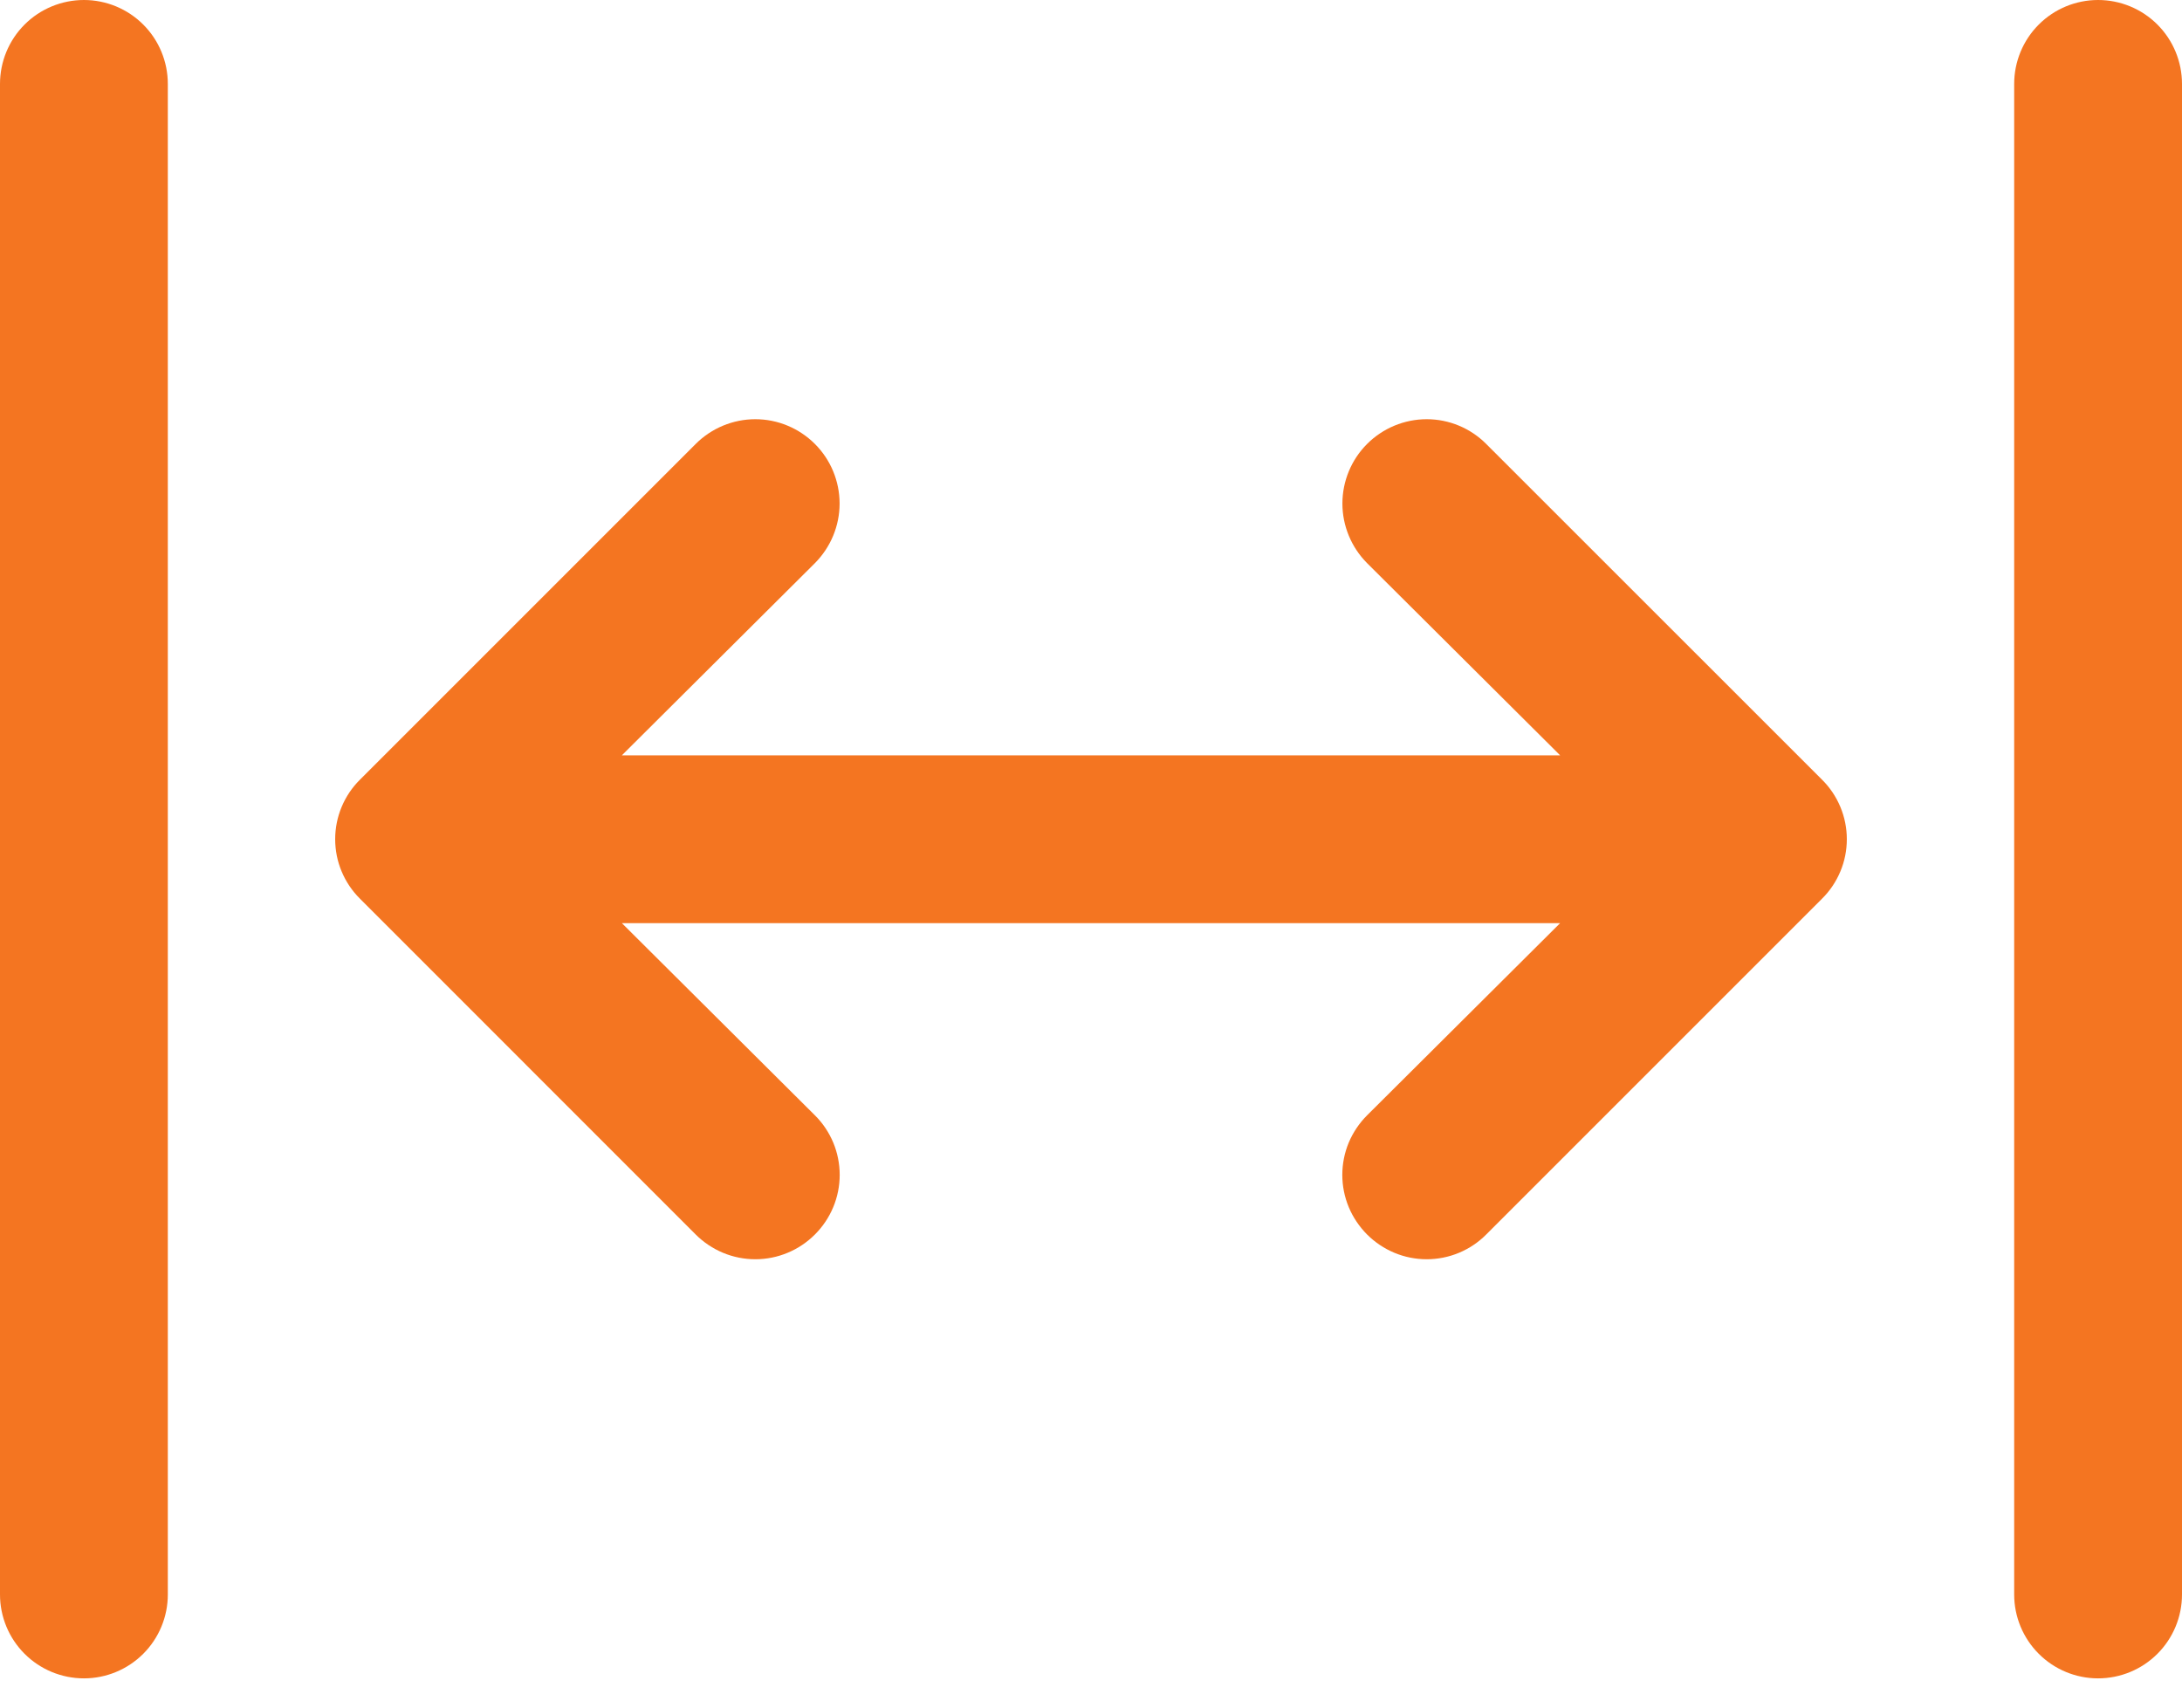
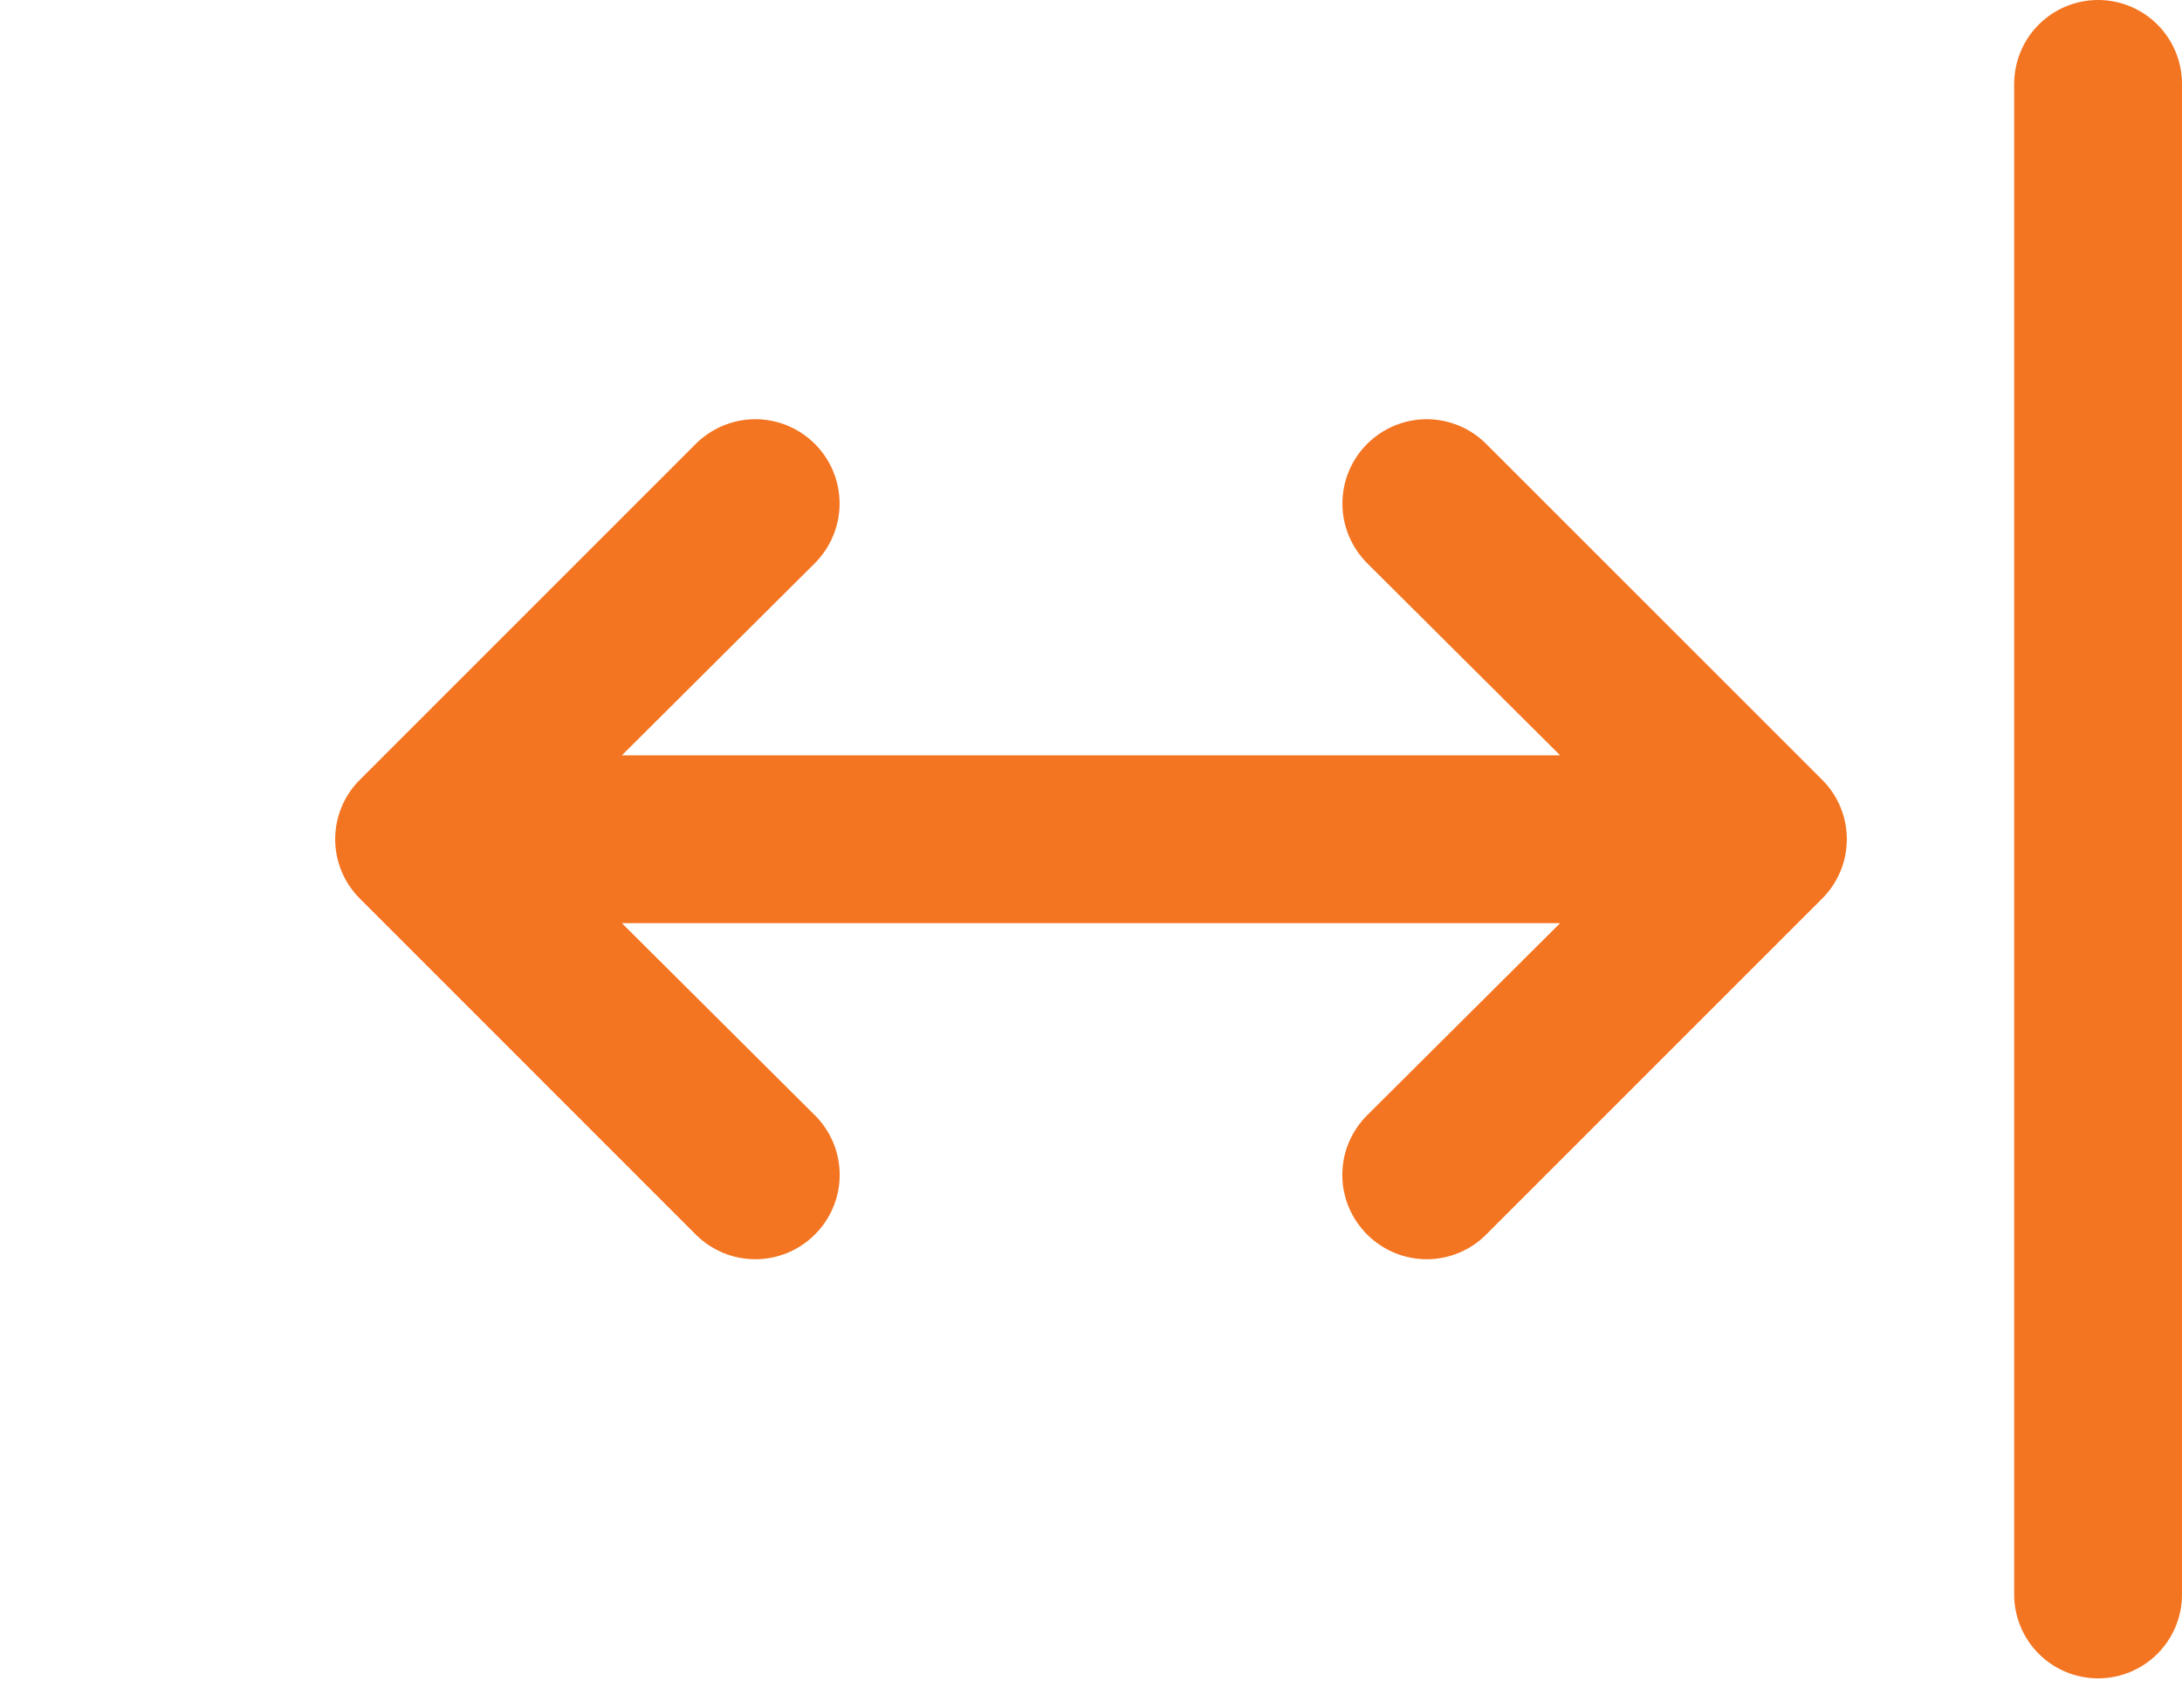
<svg xmlns="http://www.w3.org/2000/svg" width="23" height="18" viewBox="0 0 23 18" fill="none">
  <path d="M15.666 4.68C15.5 4.513 15.274 4.419 15.039 4.419C14.803 4.419 14.577 4.513 14.41 4.68C14.244 4.846 14.15 5.072 14.15 5.308C14.15 5.543 14.244 5.769 14.41 5.936L16.445 7.962H6.555L8.59 5.936C8.756 5.769 8.85 5.543 8.85 5.308C8.85 5.072 8.756 4.846 8.59 4.68C8.423 4.513 8.197 4.419 7.962 4.419C7.726 4.419 7.5 4.513 7.333 4.68L3.795 8.218C3.712 8.3 3.646 8.398 3.601 8.506C3.556 8.614 3.533 8.729 3.533 8.846C3.533 8.963 3.556 9.079 3.601 9.186C3.646 9.294 3.712 9.392 3.795 9.474L7.333 13.013C7.416 13.096 7.514 13.161 7.621 13.206C7.729 13.251 7.845 13.274 7.962 13.274C8.078 13.274 8.194 13.251 8.302 13.206C8.41 13.161 8.507 13.096 8.59 13.013C8.673 12.93 8.738 12.833 8.783 12.725C8.828 12.617 8.851 12.501 8.851 12.385C8.851 12.268 8.828 12.152 8.783 12.044C8.738 11.937 8.673 11.839 8.59 11.757L6.555 9.731H16.445L14.41 11.757C14.328 11.839 14.262 11.937 14.217 12.044C14.172 12.152 14.149 12.268 14.149 12.385C14.149 12.501 14.172 12.617 14.217 12.725C14.262 12.833 14.328 12.93 14.41 13.013C14.493 13.096 14.591 13.161 14.698 13.206C14.806 13.251 14.922 13.274 15.039 13.274C15.155 13.274 15.271 13.251 15.379 13.206C15.486 13.161 15.584 13.096 15.666 13.013L19.205 9.474C19.288 9.392 19.354 9.294 19.399 9.186C19.444 9.079 19.467 8.963 19.467 8.846C19.467 8.729 19.444 8.614 19.399 8.506C19.354 8.398 19.288 8.3 19.205 8.218L15.666 4.68Z" fill="#F47521" />
  <path d="M22.115 0C21.881 0 21.656 0.093 21.49 0.259C21.324 0.425 21.231 0.65 21.231 0.885V16.808C21.231 17.042 21.324 17.267 21.49 17.433C21.656 17.599 21.881 17.692 22.115 17.692C22.35 17.692 22.575 17.599 22.741 17.433C22.907 17.267 23 17.042 23 16.808V0.885C23 0.65 22.907 0.425 22.741 0.259C22.575 0.093 22.35 0 22.115 0Z" fill="#F47521" />
-   <path d="M0.885 0C0.65 0 0.425 0.093 0.259 0.259C0.093 0.425 0 0.65 0 0.885V16.808C0 17.042 0.093 17.267 0.259 17.433C0.425 17.599 0.65 17.692 0.885 17.692C1.119 17.692 1.344 17.599 1.51 17.433C1.676 17.267 1.769 17.042 1.769 16.808V0.885C1.769 0.65 1.676 0.425 1.51 0.259C1.344 0.093 1.119 0 0.885 0Z" fill="#F47521" />
</svg>